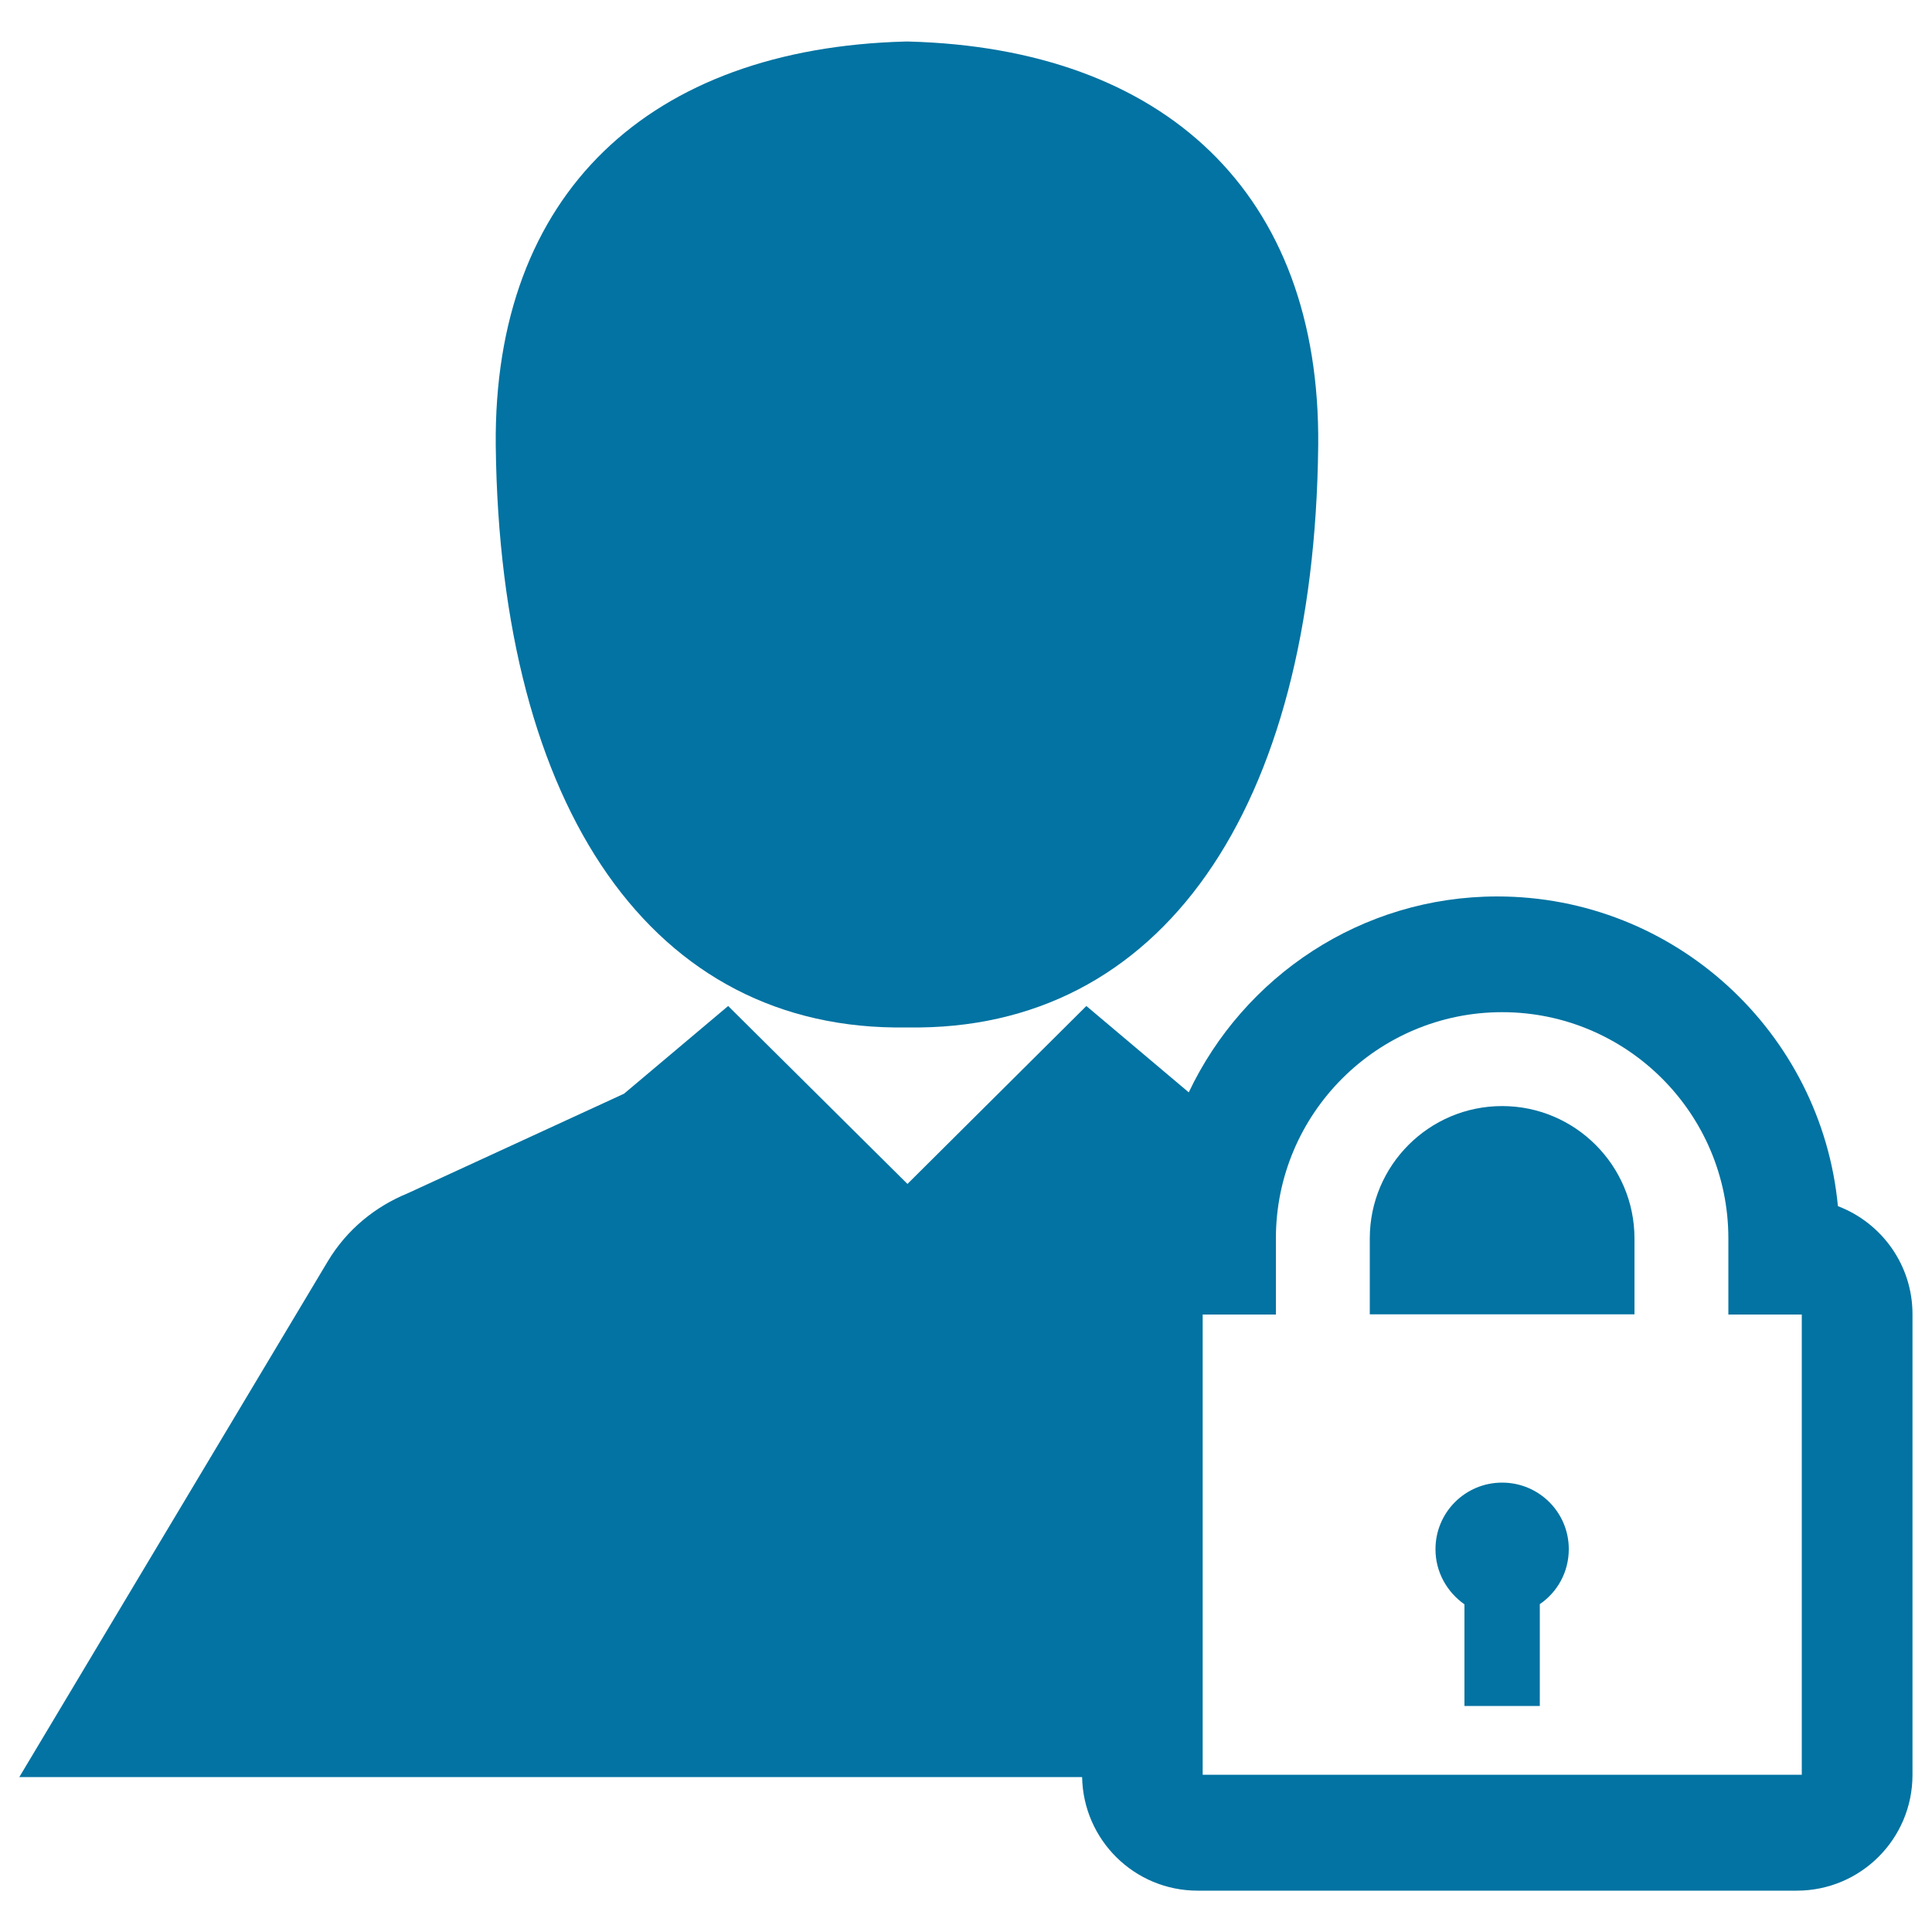
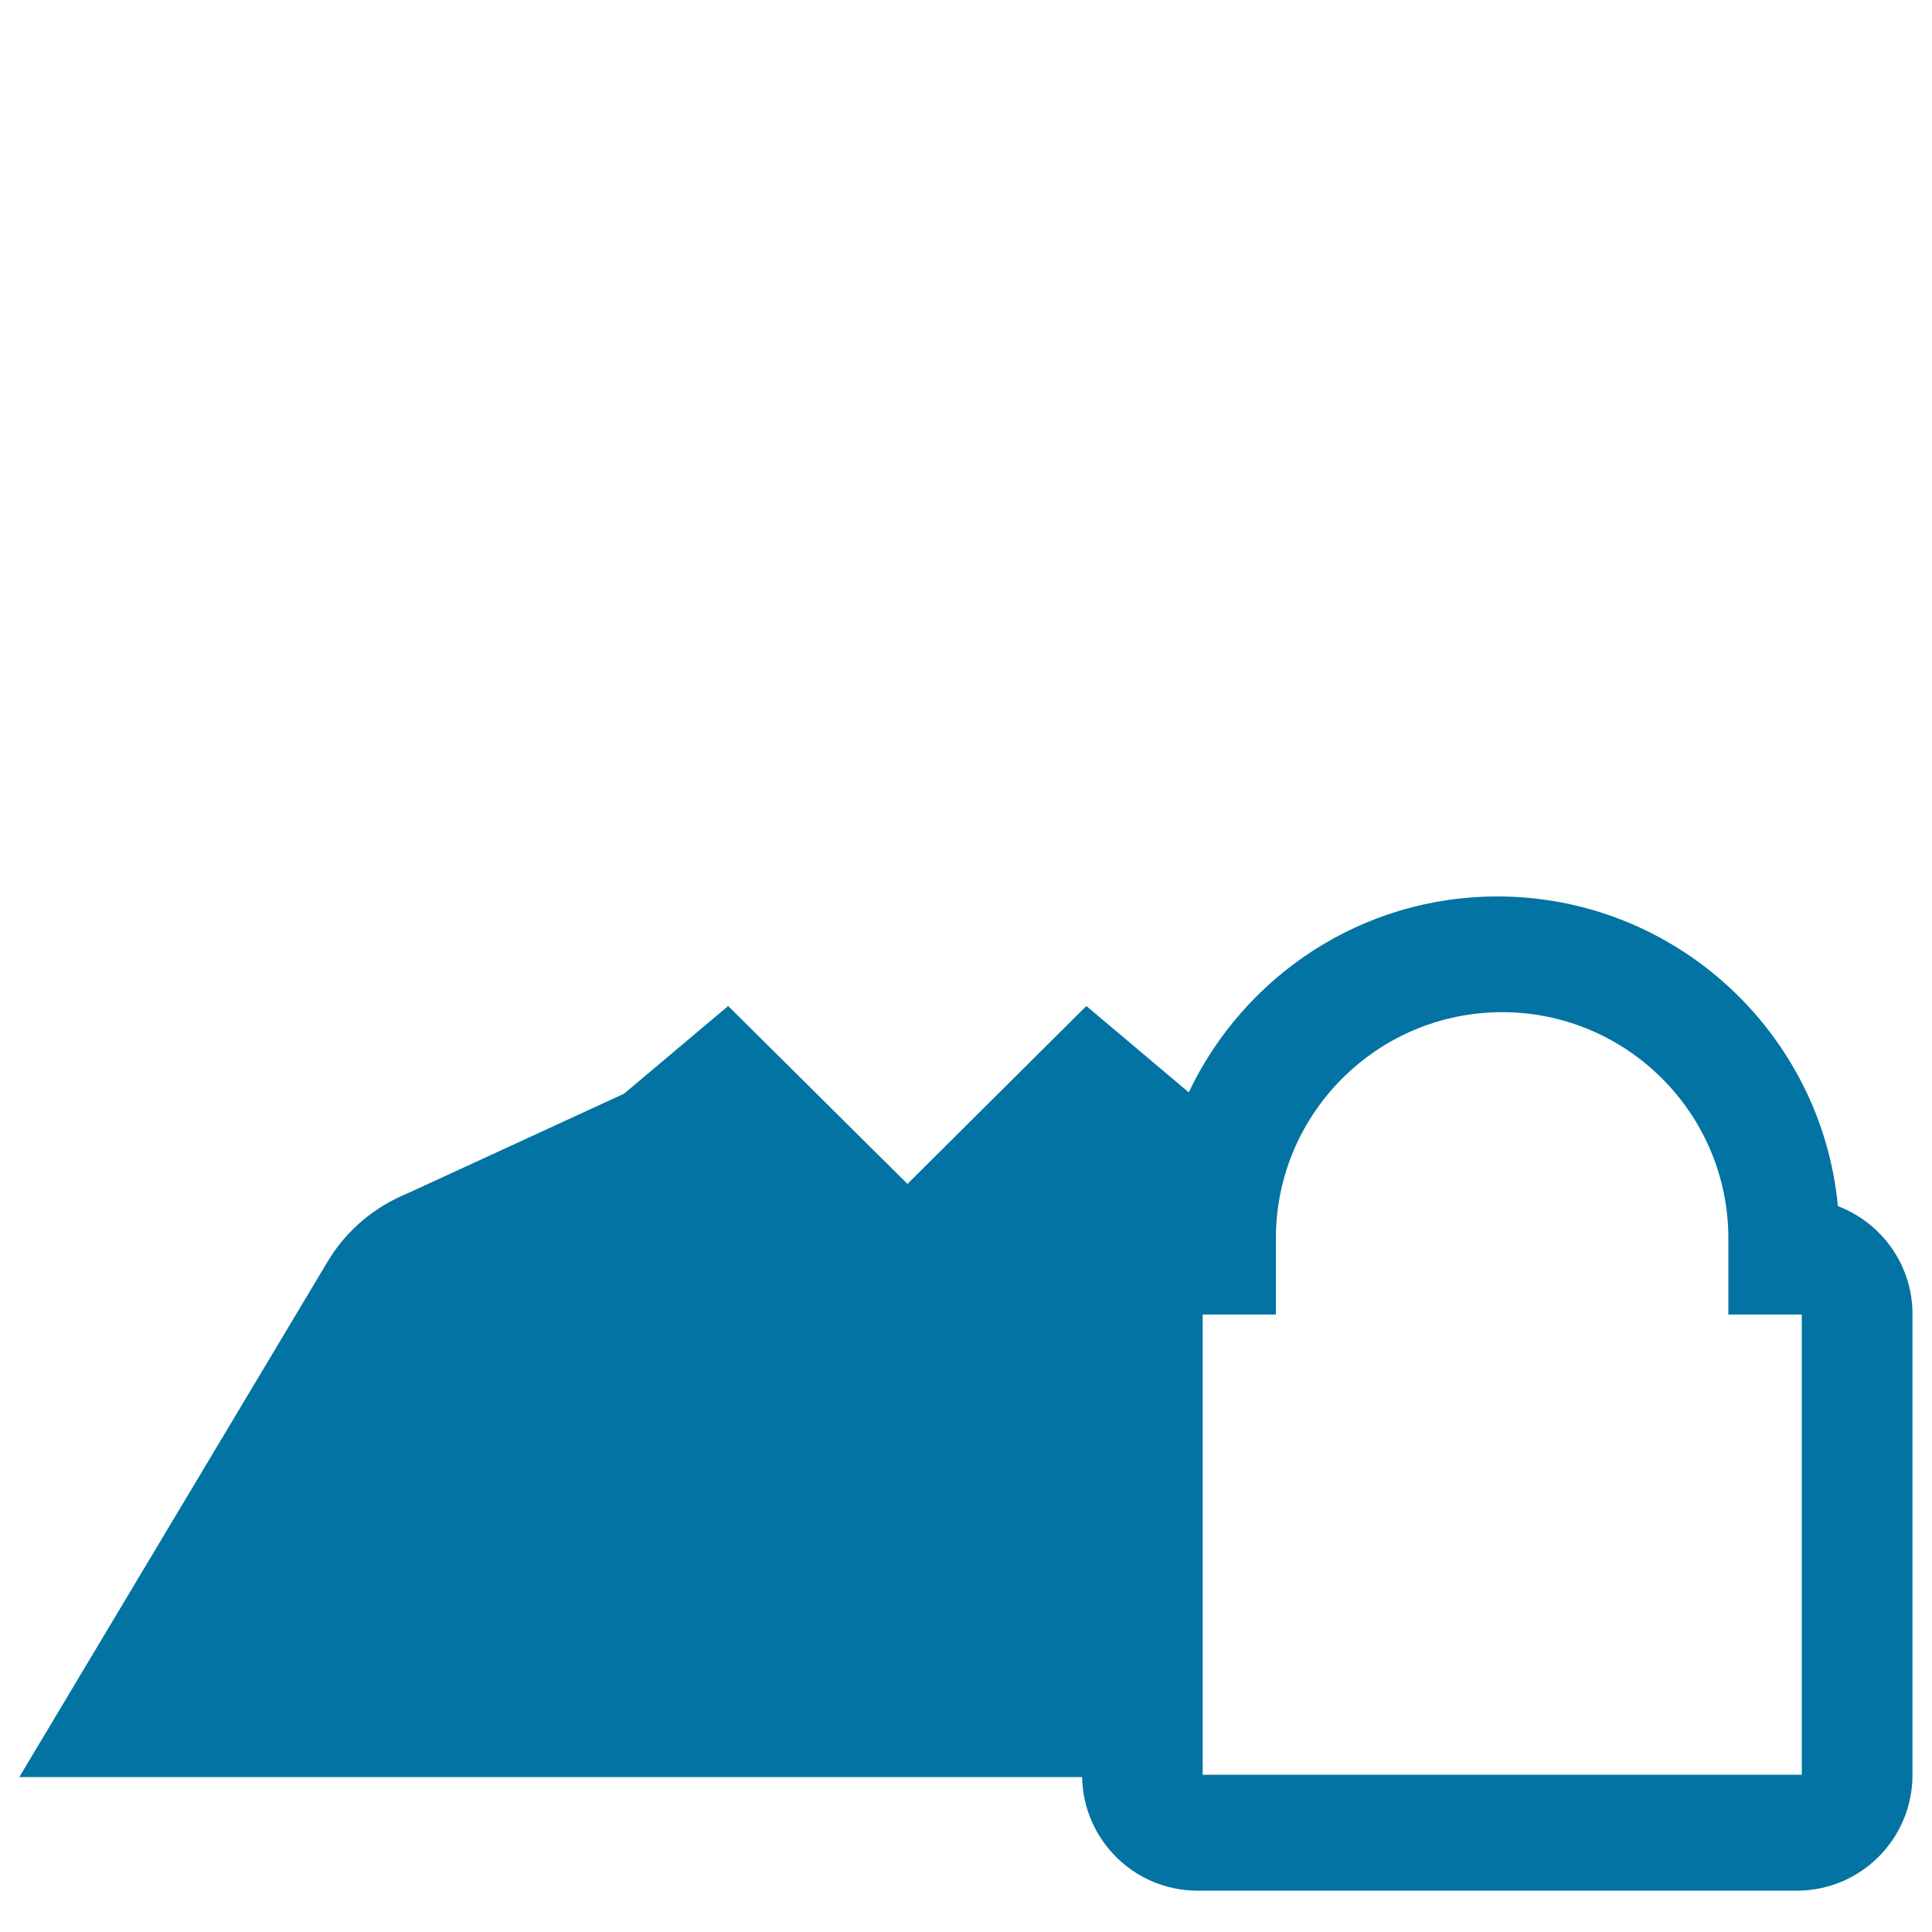
<svg xmlns="http://www.w3.org/2000/svg" viewBox="0 0 1000 1000" style="fill:#0273a2">
  <title>Lock User Symbol SVG icon</title>
  <g>
    <g>
-       <path d="M777.5,767.4c-19.1,0-34.5,15.4-34.5,34.5c0,11.8,6,22.2,15,28.5V883h39v-52.7c9.1-6.2,15-16.6,15-28.5C812,782.8,796.6,767.4,777.5,767.4z" />
-       <path d="M777.5,572.5c-37.8,0-68.5,30.7-68.5,68.5v39.3h137V641C846,603.3,815.3,572.5,777.5,572.5z" />
      <path d="M951.3,624.3C942.8,534.5,867,464,775,464c-70.5,0-131.3,41.5-159.7,101.4l-53-44.7l-92.6,92.1l-92.8-92.1L323,566.1l-112.1,51.6c-16.6,6.8-31.3,18.6-41.2,35.1L10,919.8h550.1c0.6,32.6,27.1,58.8,59.8,58.8h310.1c33.1,0,59.9-26.8,59.9-59.9V680.4C990,654.8,973.9,632.9,951.3,624.3z M932.6,918.6H622.5V680.4h37.9V641c0-64.6,52.5-117.1,117.1-117.1c64.6,0,117.1,52.5,117.1,117.1v39.4h38V918.6L932.6,918.6z" />
-       <path d="M468.9,531.8L468.9,531.8c0.1,0,0.2,0,0.3,0c0.1,0,0.1,0,0.2,0c0,0,0,0,0.1,0c0,0,0.1,0,0.1,0c0.1,0,0.2,0,0.2,0c0.1,0,0.2,0,0.3,0v0c130.7,2,210.2-112.4,212.2-301.1c1.3-130.9-79.8-205.7-212-209.2v0c-0.2,0-0.3,0-0.6,0v0c-0.1,0-0.2,0-0.3,0c-0.1,0-0.2,0-0.3,0v0c-0.2,0-0.4,0-0.5,0v0c-132.2,3.5-213.3,78.3-212,209.2C258.8,419.3,338.2,533.8,468.9,531.8z" />
    </g>
  </g>
</svg>